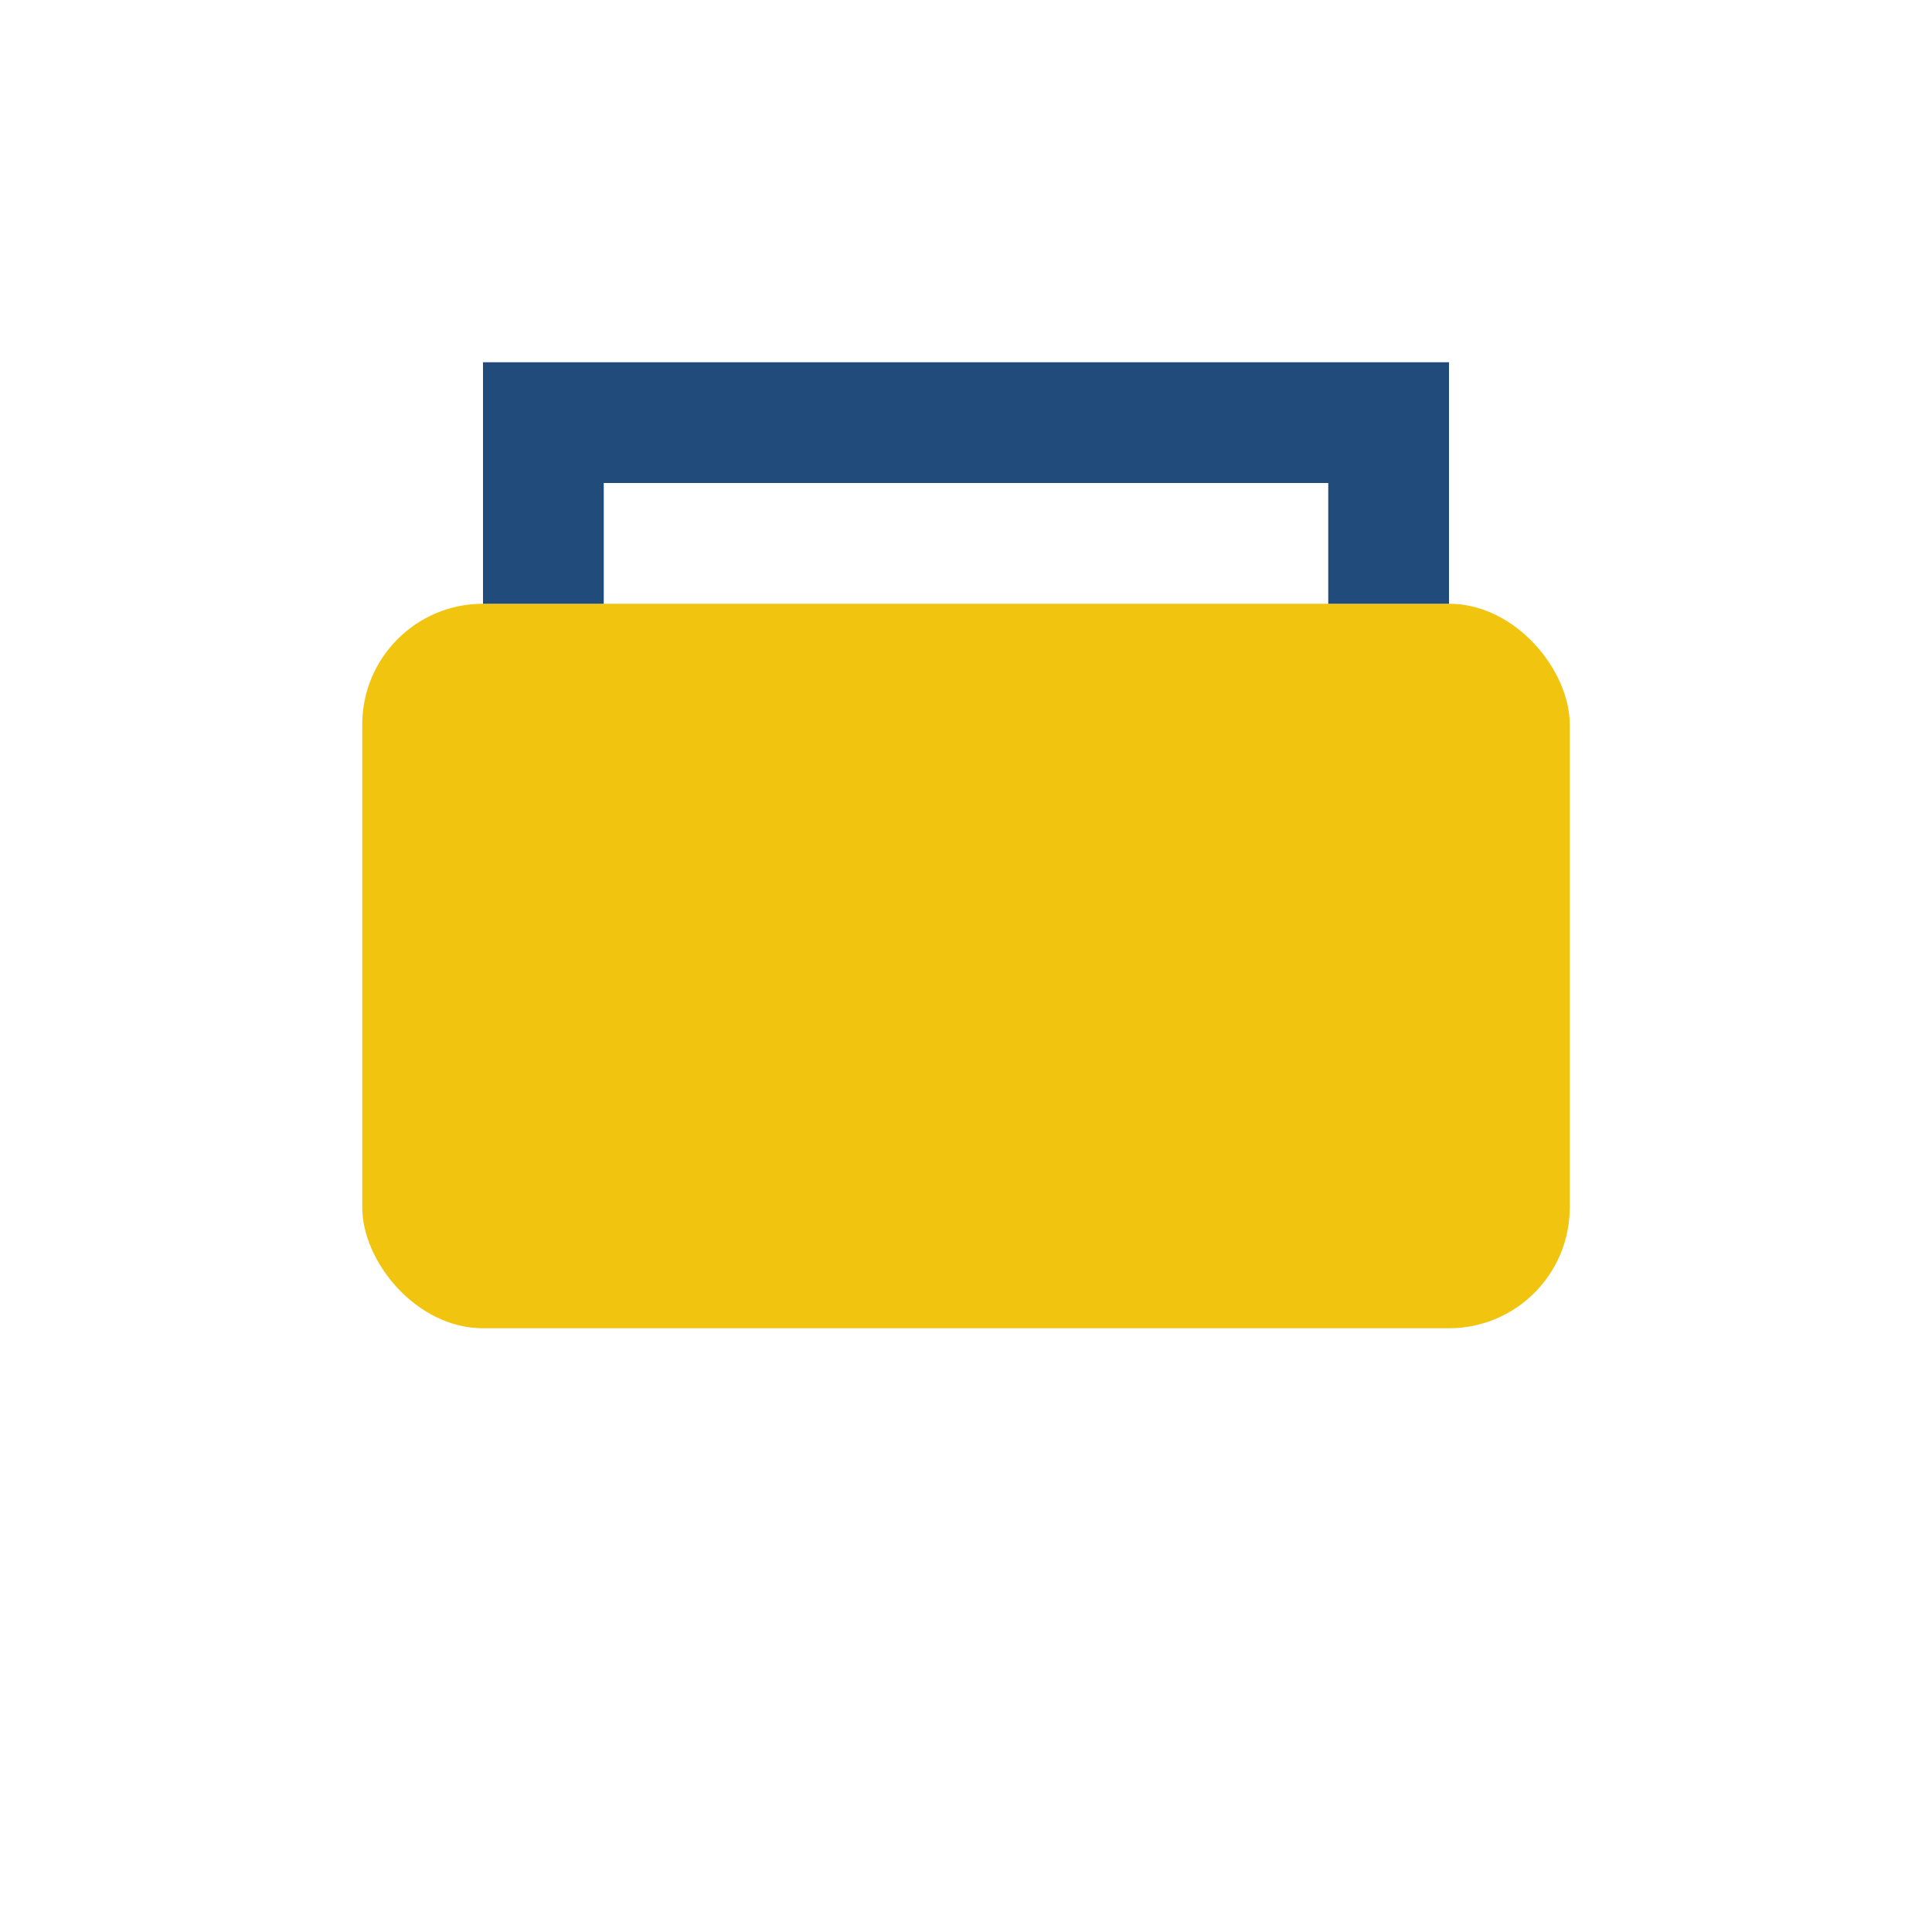
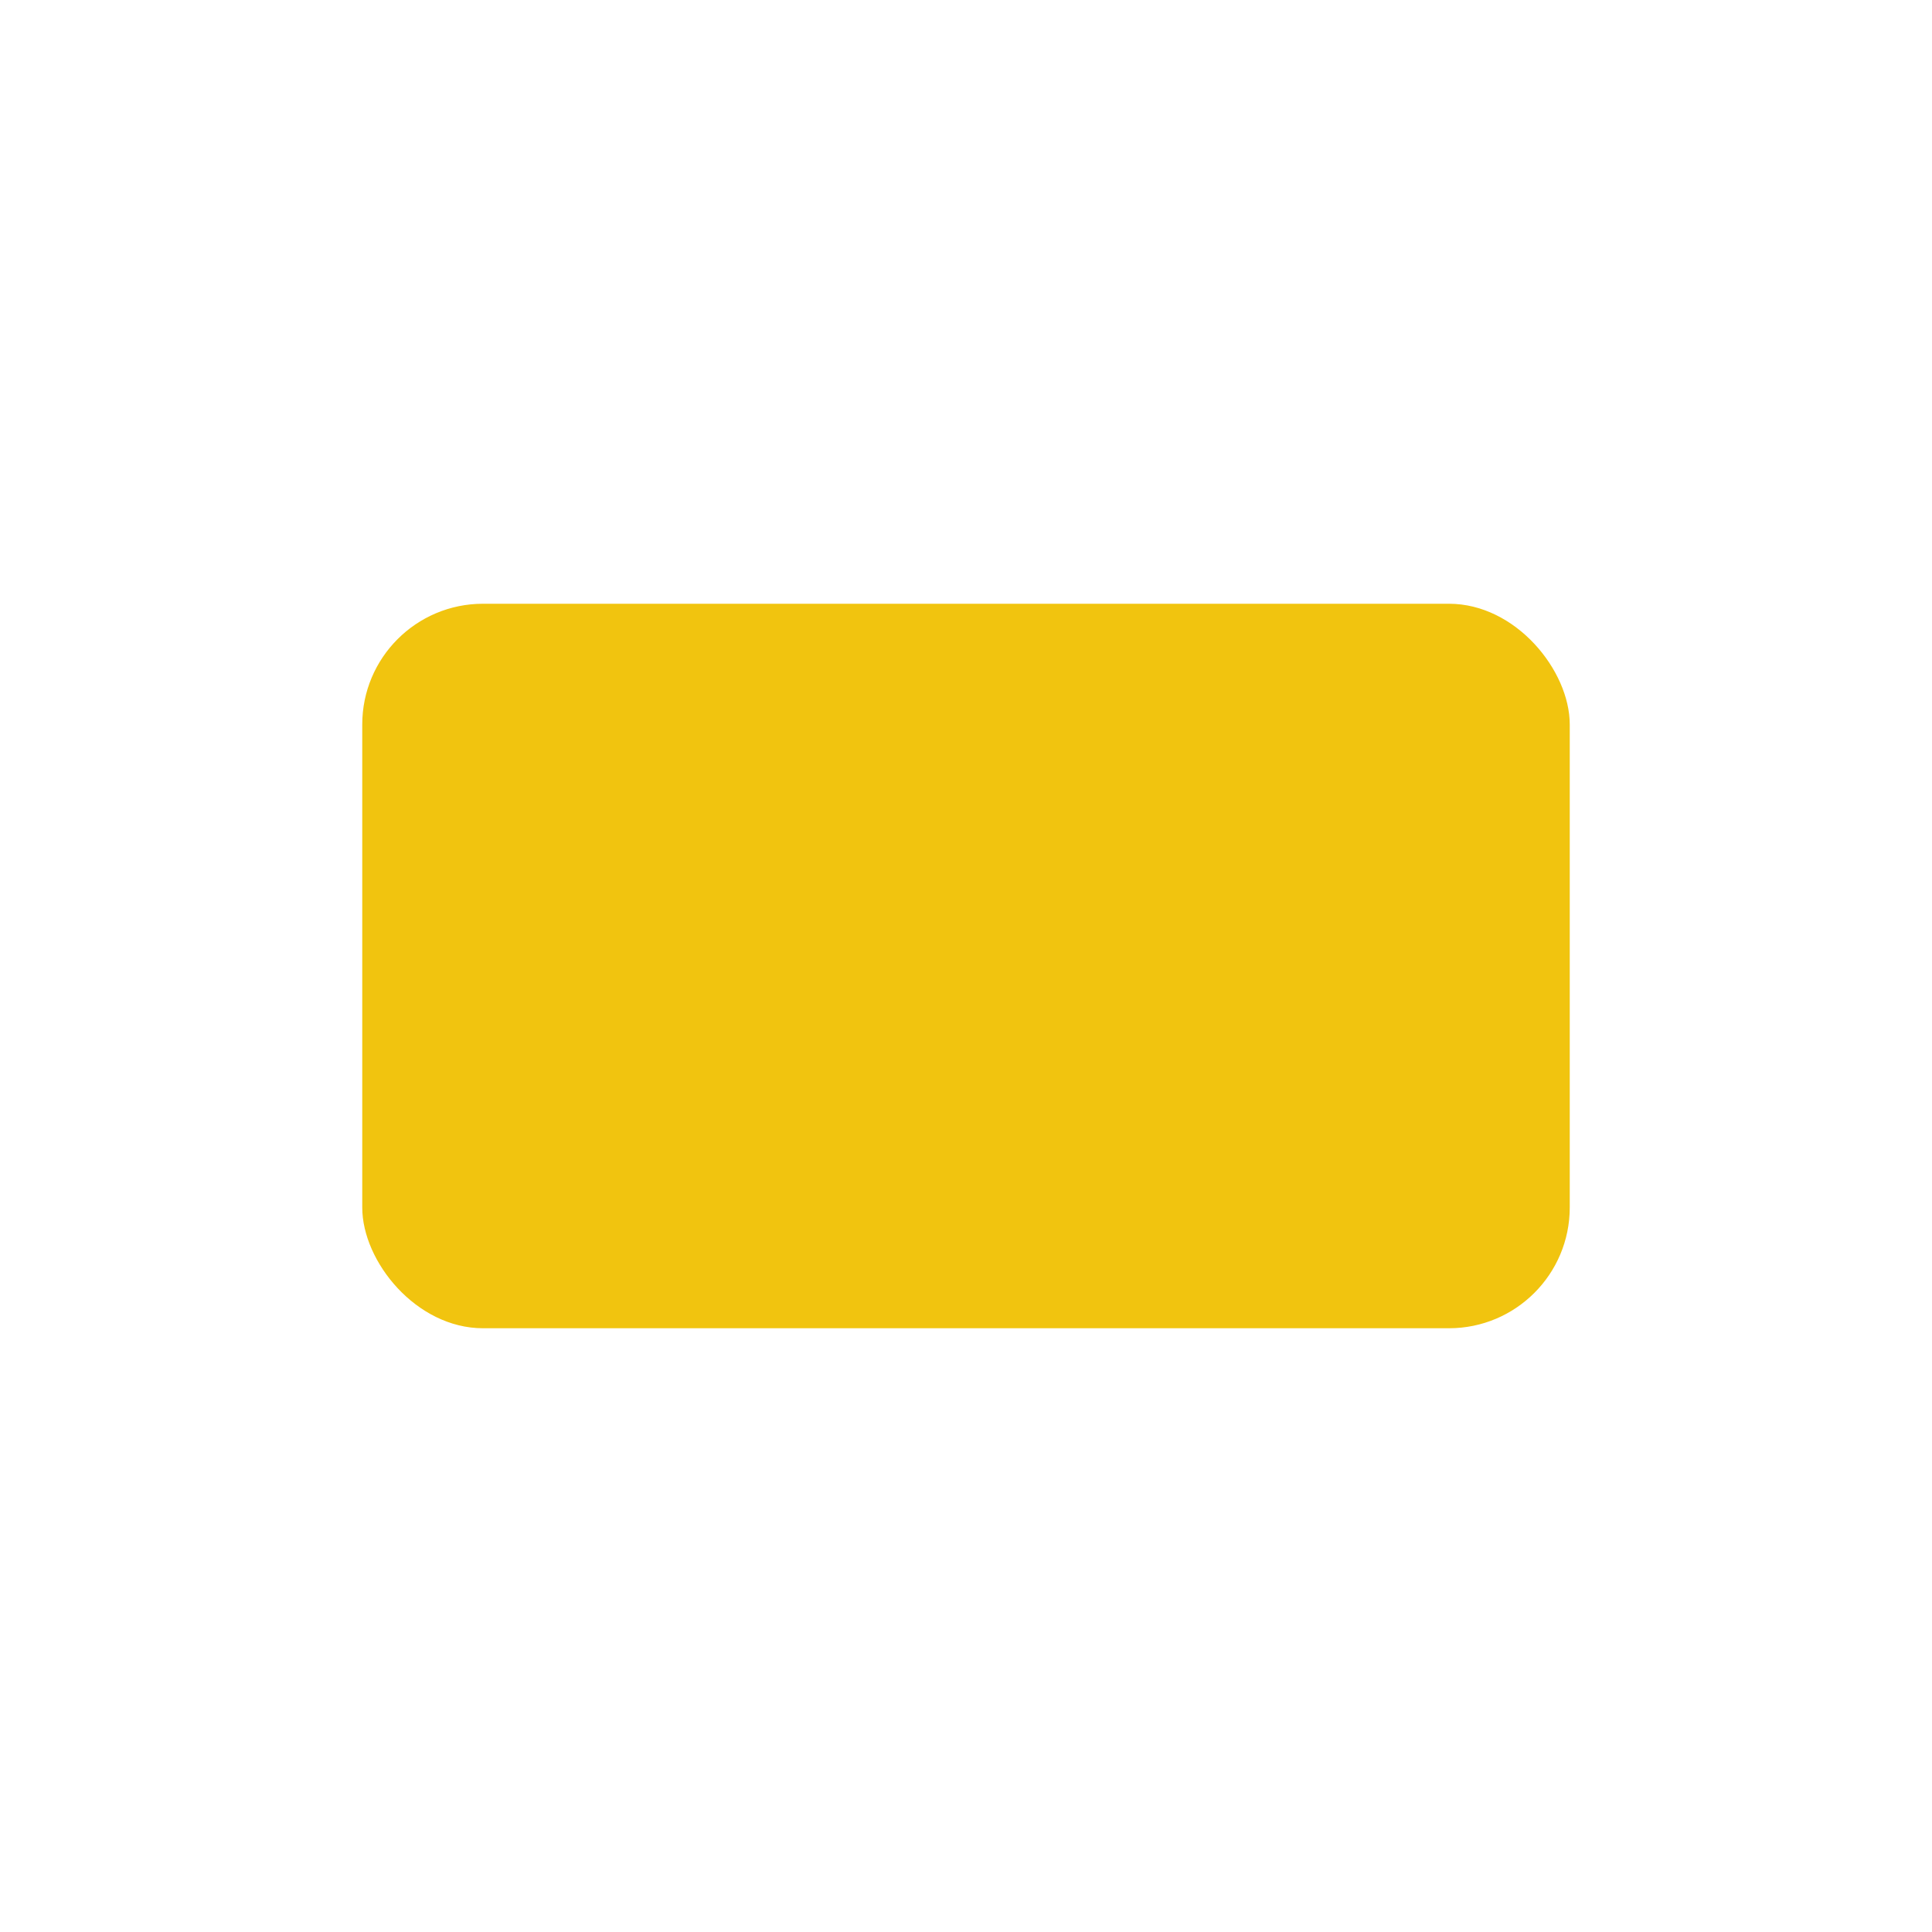
<svg xmlns="http://www.w3.org/2000/svg" width="32" height="32" viewBox="0 0 32 32">
  <rect x="6" y="10" width="20" height="12" rx="2" fill="#F1C40F" />
-   <path d="M9 10V7h14v3" stroke="#204B7B" stroke-width="2" fill="none" />
</svg>